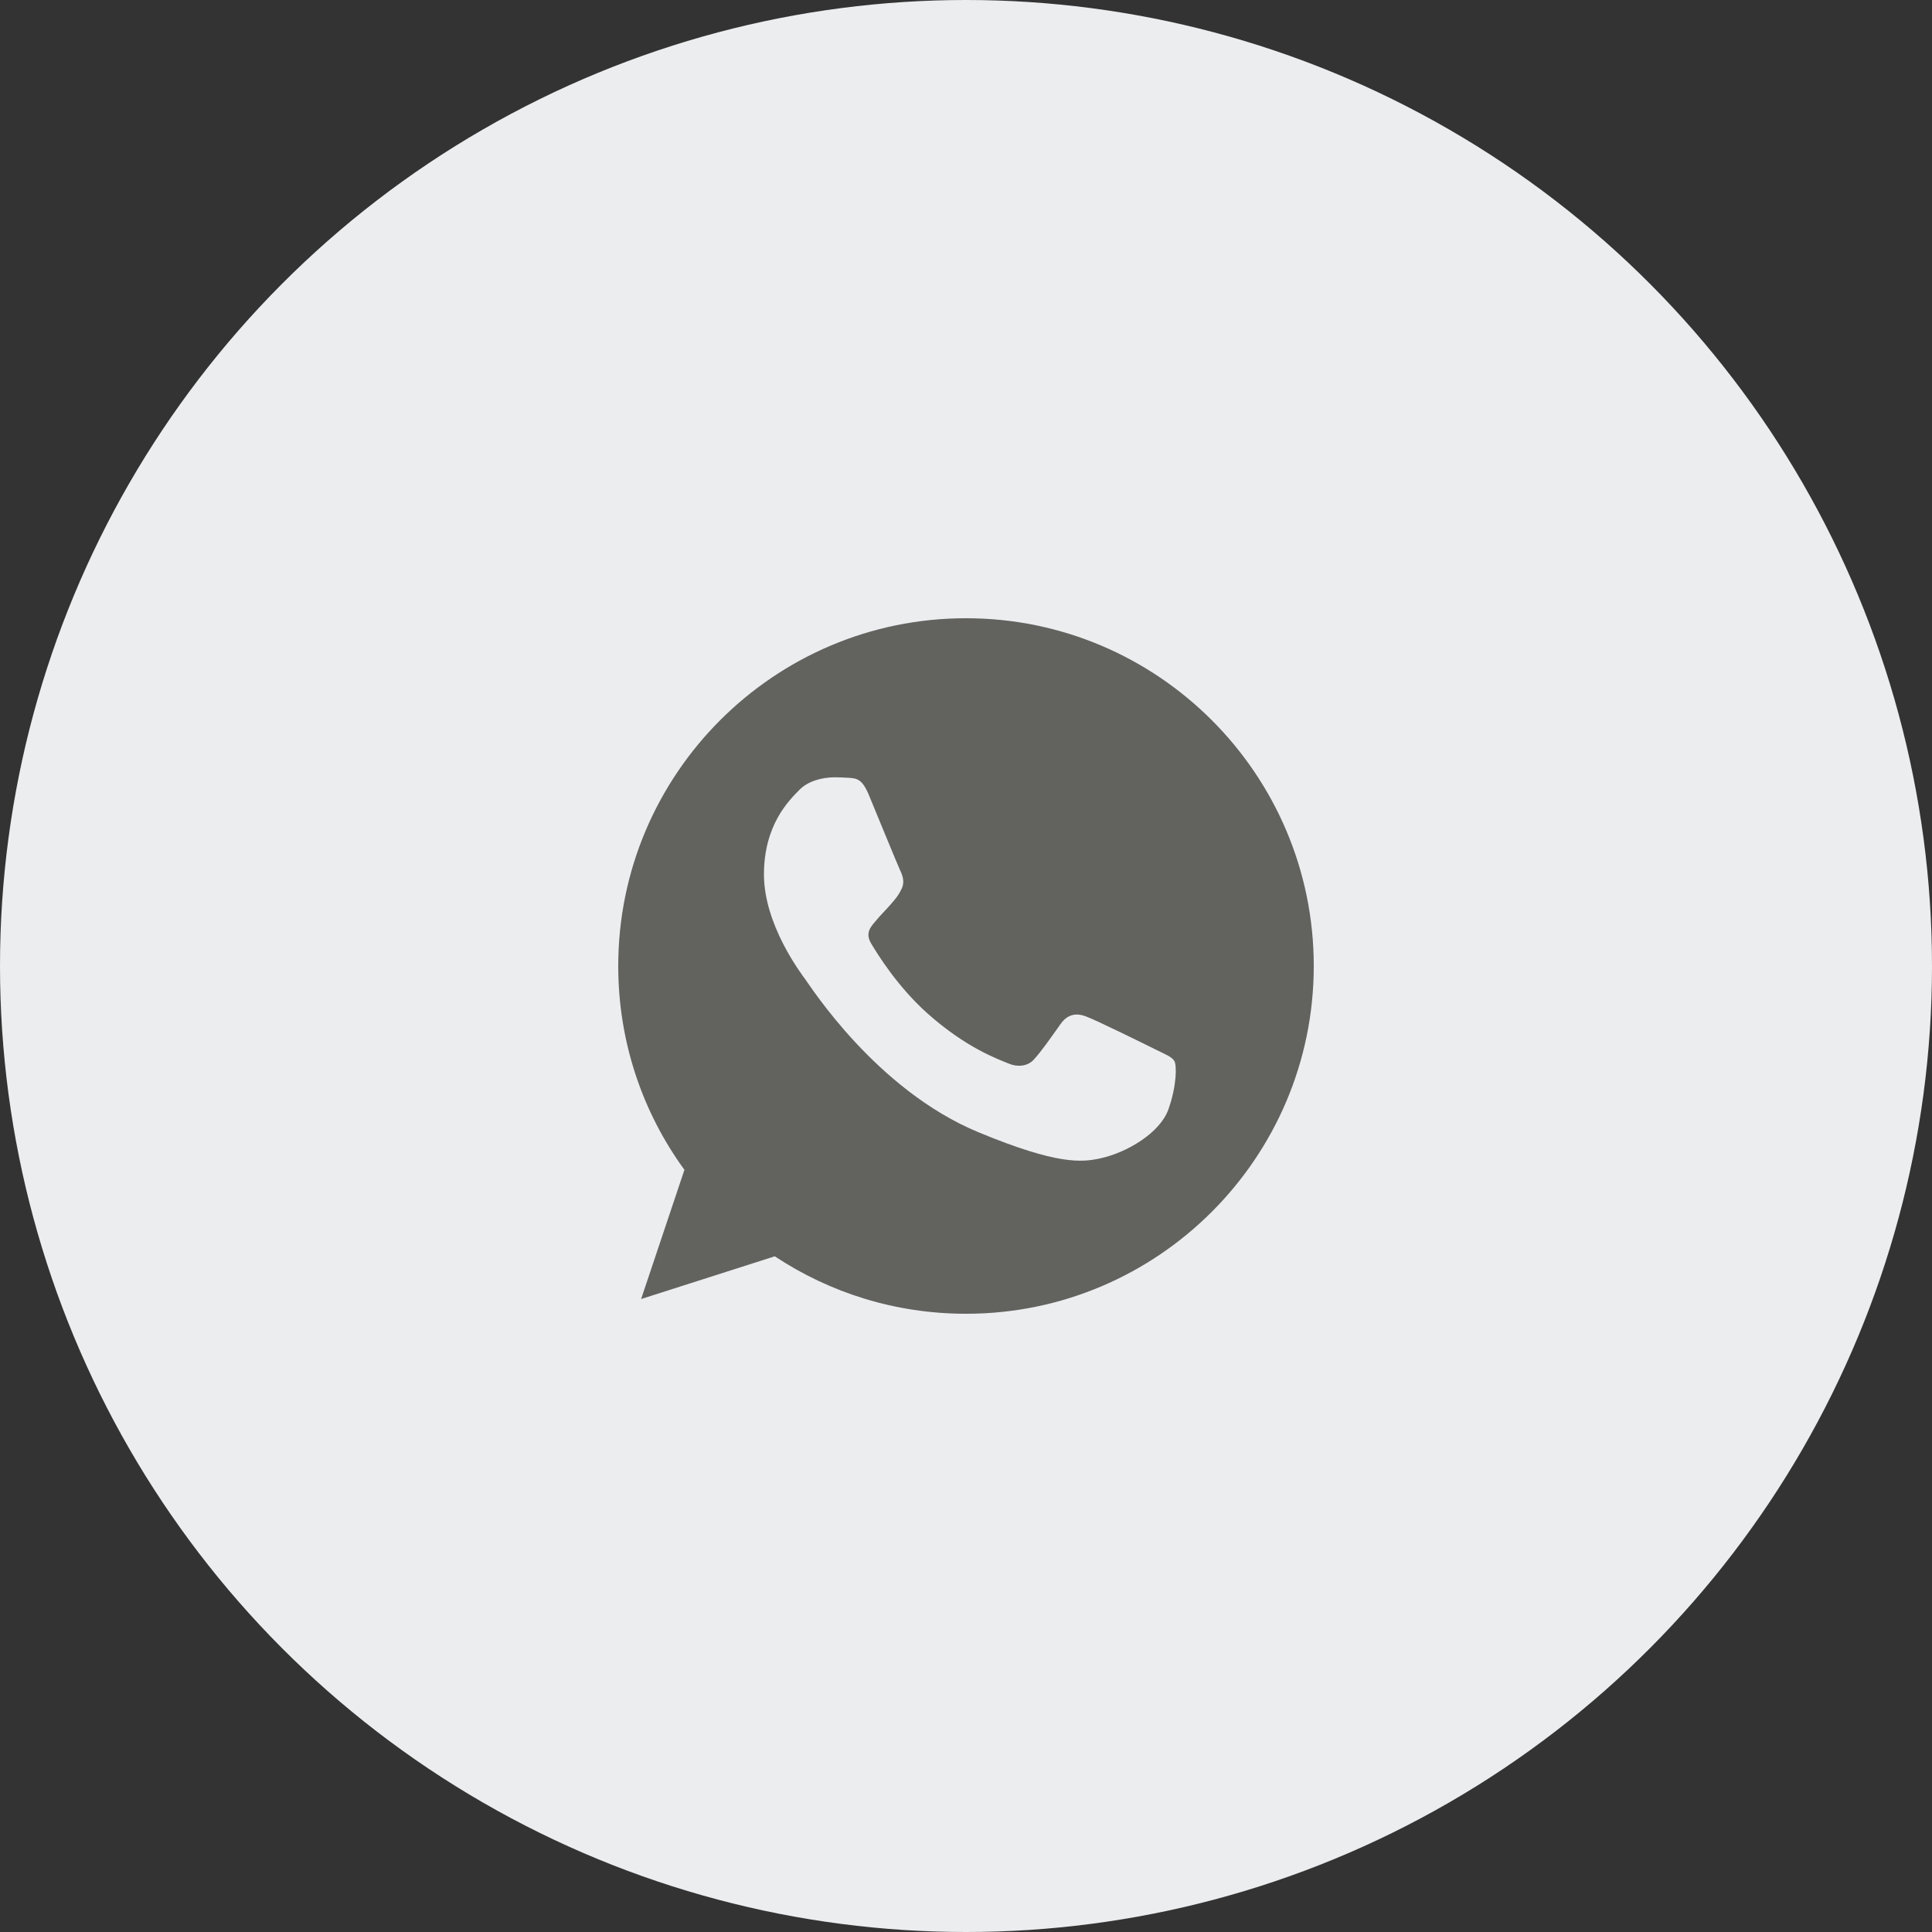
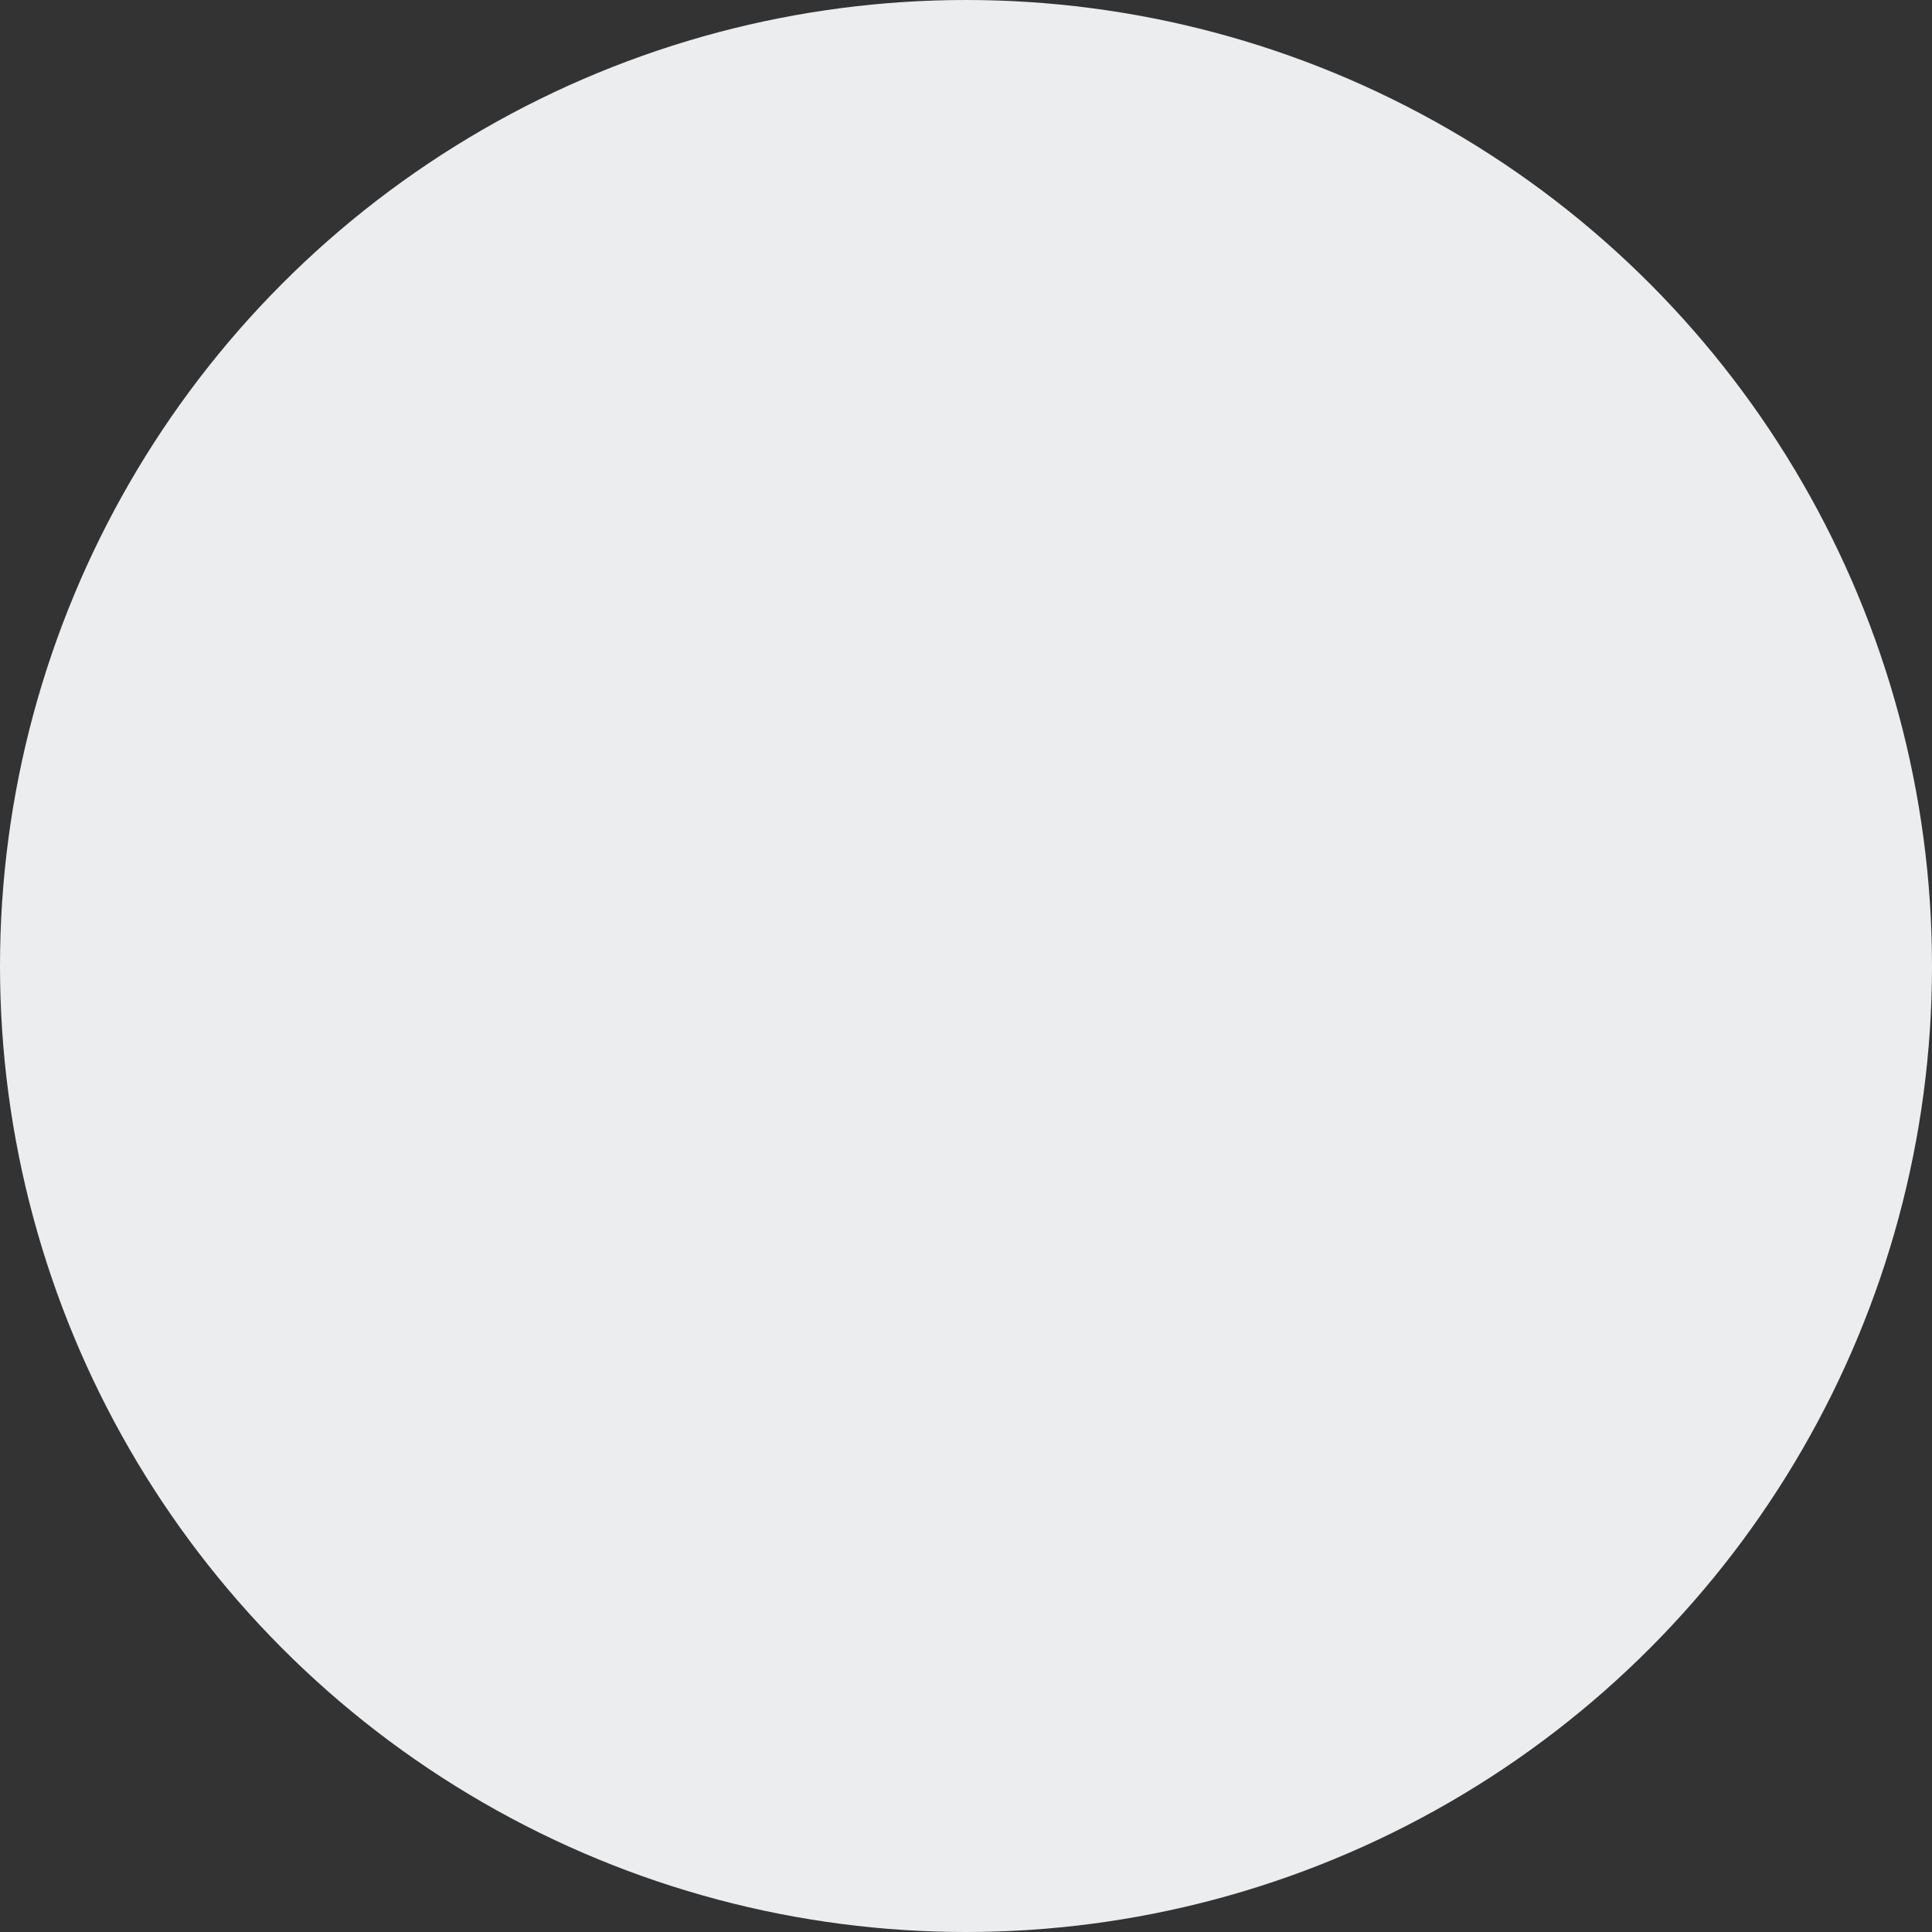
<svg xmlns="http://www.w3.org/2000/svg" width="50" height="50" viewBox="0 0 50 50" fill="none">
  <rect x="0" y="0" width="50" height="50" fill="#333333" stroke="none" />
  <circle cx="25" cy="25" r="25" fill="#EBEDEF" />
-   <path d="M25.002 16H24.998C20.035 16 16 20.037 16 25C16 26.969 16.634 28.794 17.713 30.275L16.592 33.619L20.051 32.513C21.474 33.456 23.172 34 25.002 34C29.965 34 34 29.962 34 25C34 20.038 29.965 16 25.002 16ZM30.239 28.709C30.022 29.322 29.16 29.831 28.473 29.979C28.003 30.079 27.388 30.159 25.321 29.302C22.676 28.206 20.973 25.519 20.84 25.344C20.713 25.17 19.771 23.921 19.771 22.63C19.771 21.338 20.427 20.709 20.691 20.439C20.908 20.218 21.267 20.116 21.611 20.116C21.723 20.116 21.823 20.122 21.913 20.127C22.177 20.138 22.31 20.154 22.485 20.571C22.702 21.094 23.23 22.386 23.293 22.518C23.358 22.651 23.422 22.831 23.332 23.005C23.247 23.185 23.173 23.265 23.04 23.418C22.907 23.571 22.782 23.688 22.649 23.852C22.527 23.995 22.39 24.148 22.543 24.413C22.696 24.672 23.225 25.534 24.003 26.227C25.008 27.122 25.822 27.408 26.114 27.529C26.331 27.619 26.59 27.598 26.748 27.429C26.95 27.212 27.198 26.852 27.451 26.497C27.631 26.243 27.859 26.212 28.097 26.302C28.34 26.386 29.626 27.022 29.89 27.153C30.155 27.286 30.329 27.349 30.393 27.46C30.456 27.572 30.456 28.095 30.239 28.709Z" fill="#62625F" />
</svg>